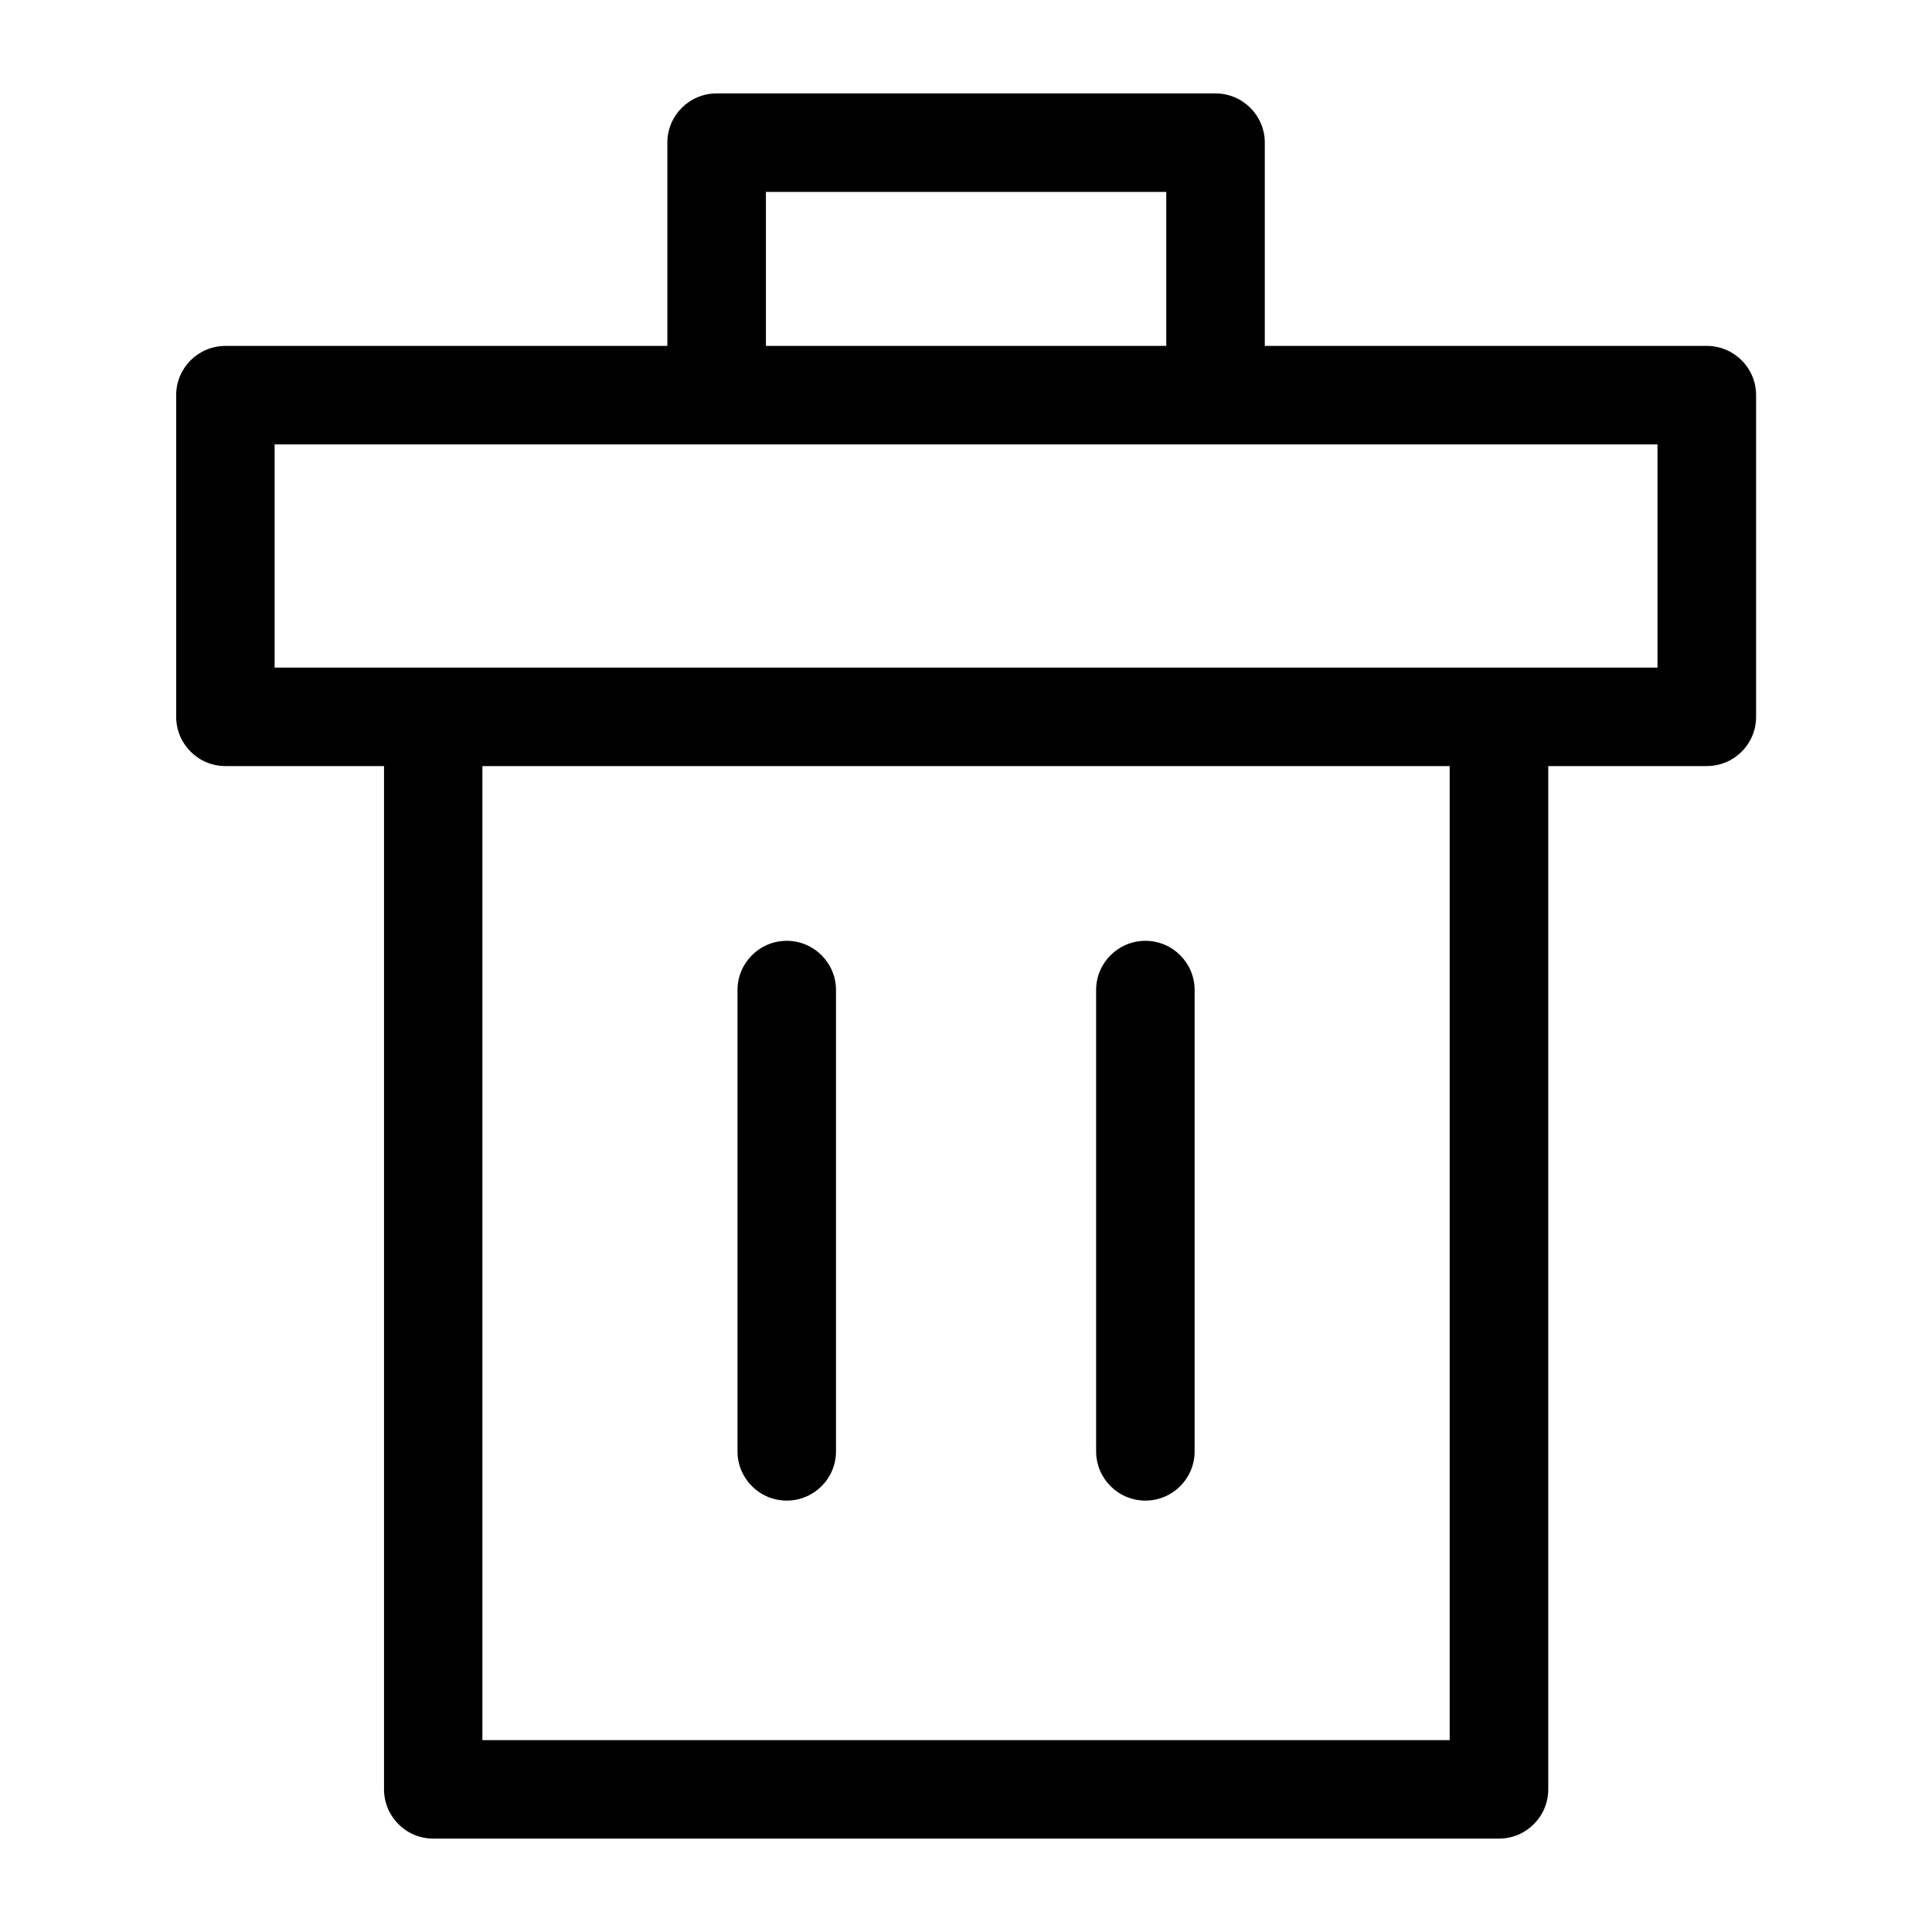
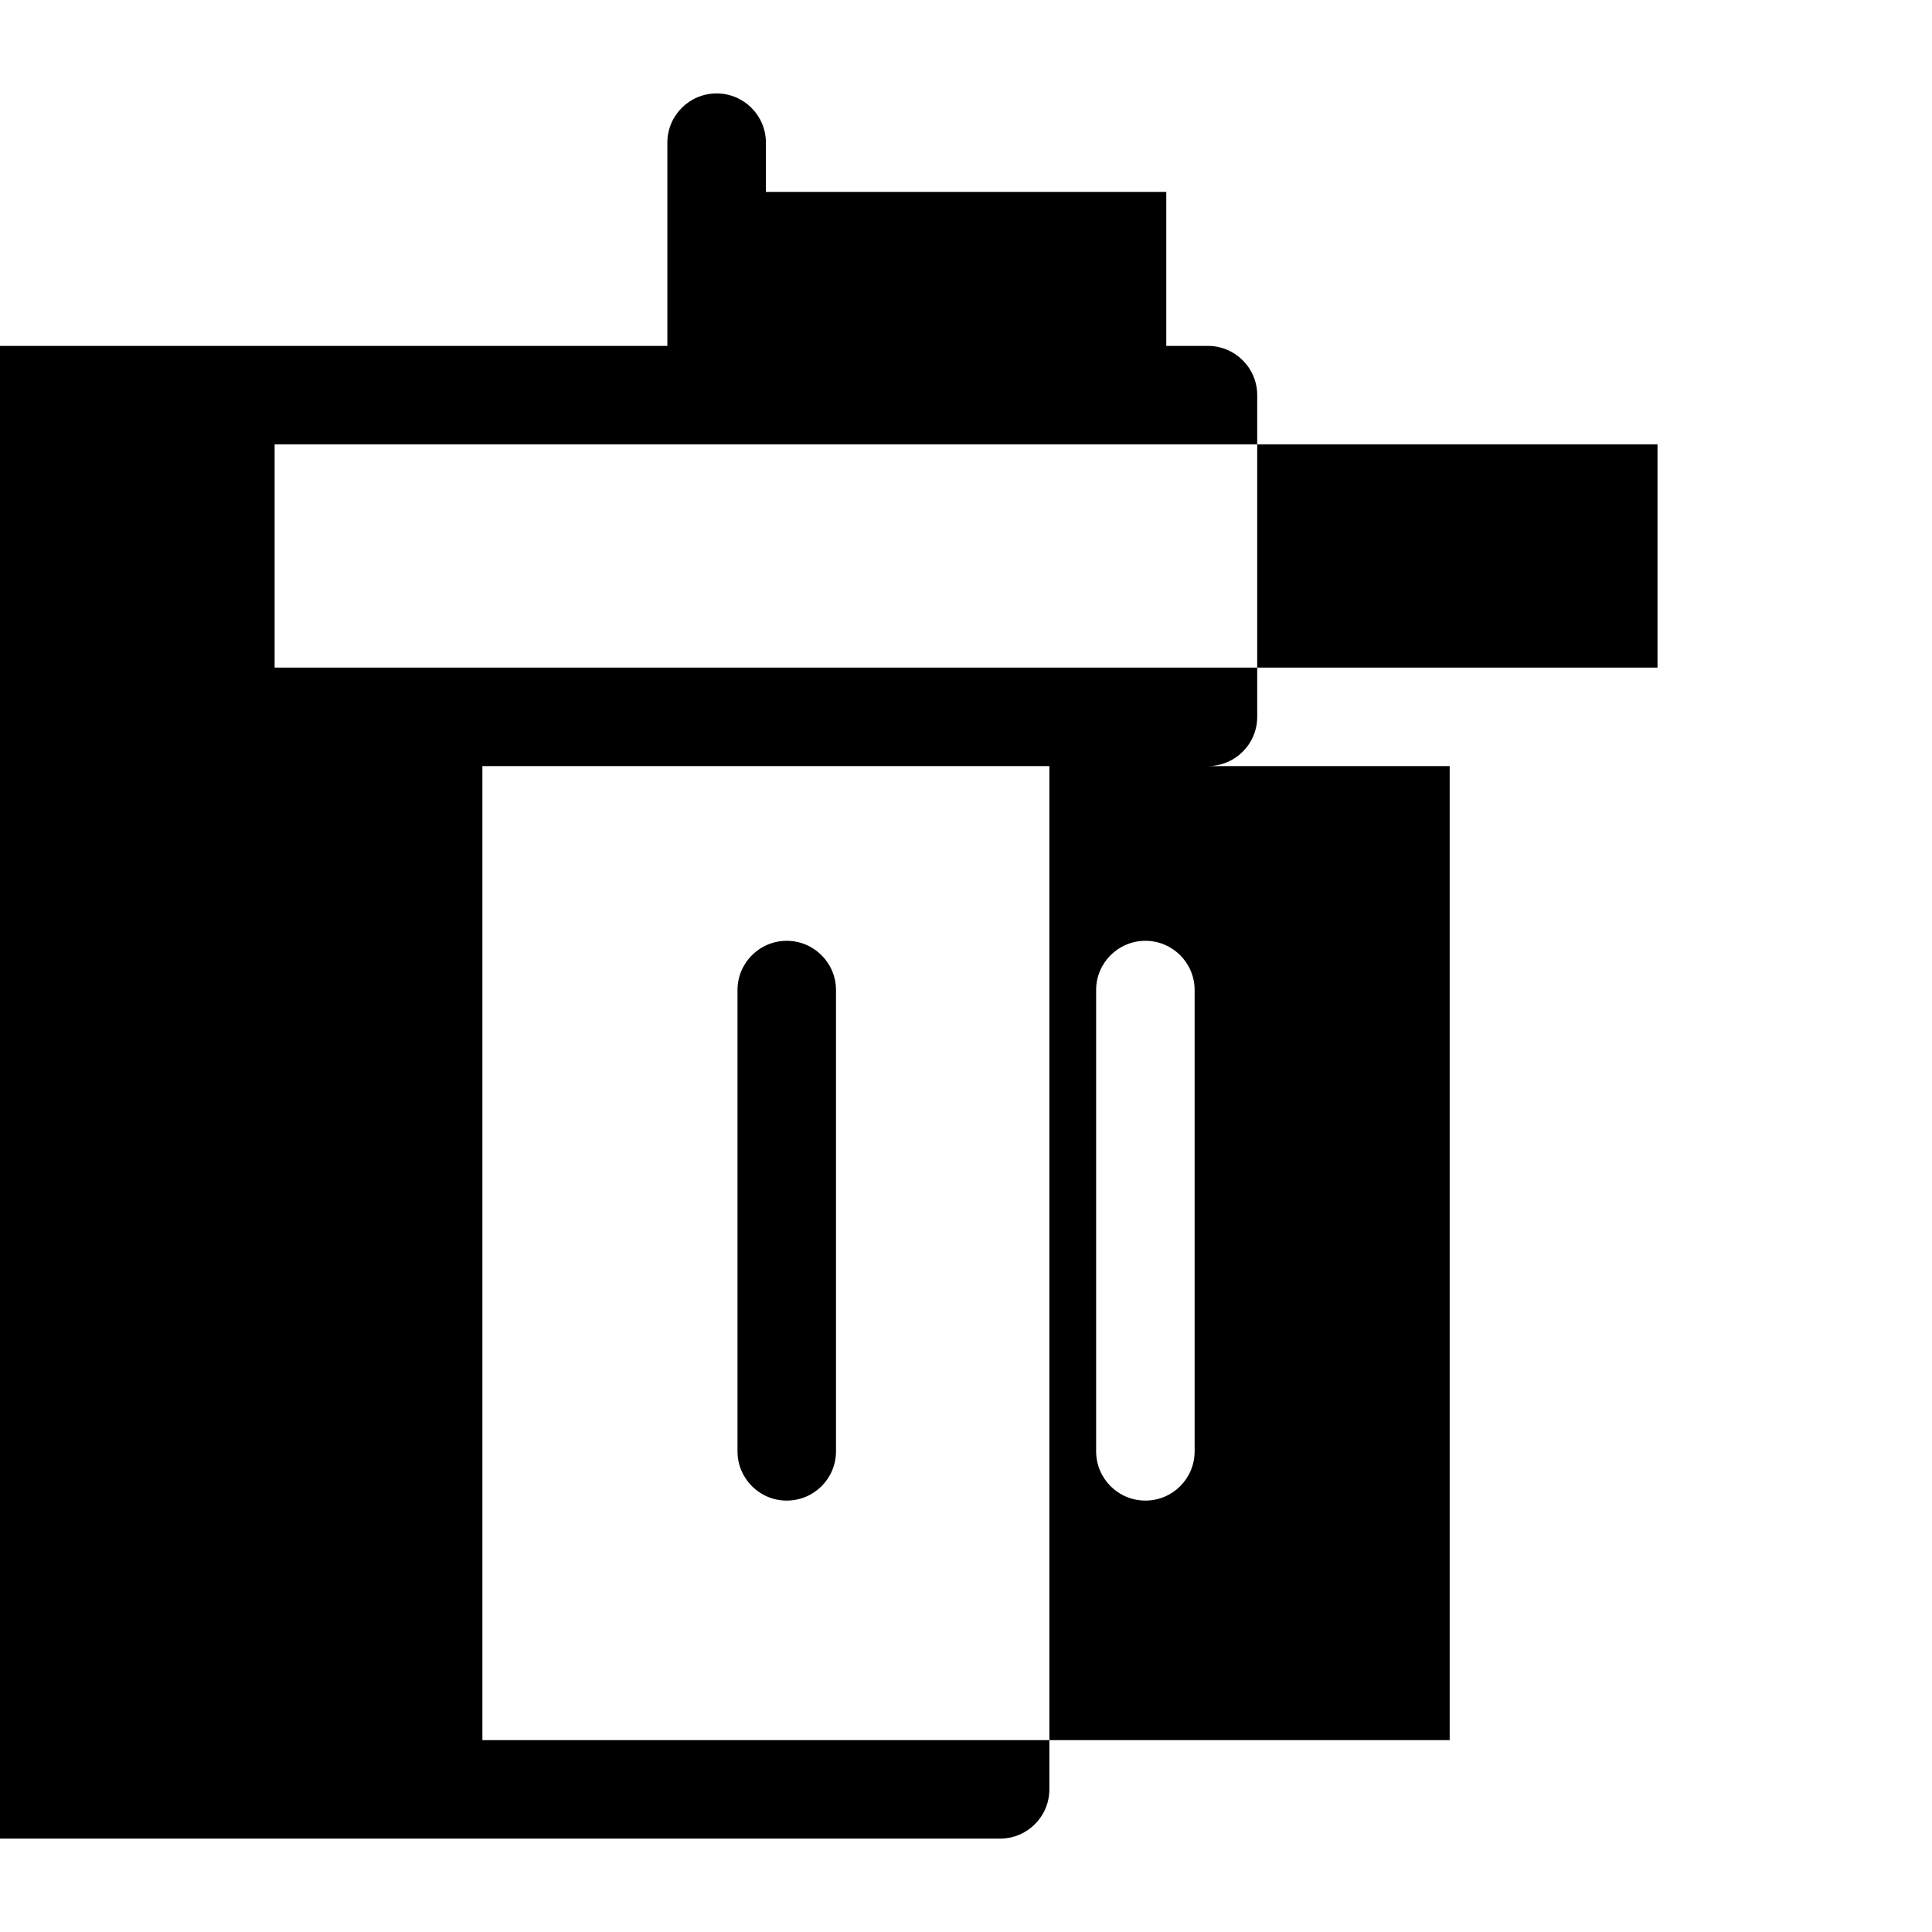
<svg xmlns="http://www.w3.org/2000/svg" fill="#000000" width="800px" height="800px" version="1.1" viewBox="144 144 512 512">
-   <path d="m271.84 347.03v258.12h256.34v-258.12zm49.016-111.36v-53.867c0-7.211 5.848-13.043 13.059-13.043h132.21c7.211 0 13.059 5.848 13.059 13.043v53.867h117.14c7.211 0 13.059 5.848 13.059 13.043v85.262c0 7.211-5.848 13.043-13.059 13.043h-42.02v271.17c0 7.211-5.848 13.059-13.043 13.059h-282.45c-7.211 0-13.043-5.848-13.043-13.059v-271.17h-42.02c-7.211 0-13.059-5.848-13.059-13.043v-85.262c0-7.211 5.848-13.043 13.059-13.043h117.14zm132.22 0v-40.809h-106.1v40.809zm-18.59 170.7c0-7.211 5.848-13.043 13.059-13.043 7.211 0 13.043 5.848 13.043 13.043v122.26c0 7.211-5.848 13.043-13.043 13.043-7.211 0-13.059-5.848-13.059-13.043zm-95.039 0c0-7.211 5.848-13.043 13.043-13.043 7.211 0 13.059 5.848 13.059 13.043v122.26c0 7.211-5.848 13.043-13.059 13.043-7.211 0-13.043-5.848-13.043-13.043zm243.81-144.6h-366.48v59.156h366.48v-59.156z" />
+   <path d="m271.84 347.03v258.12h256.34v-258.12zm49.016-111.36v-53.867c0-7.211 5.848-13.043 13.059-13.043c7.211 0 13.059 5.848 13.059 13.043v53.867h117.14c7.211 0 13.059 5.848 13.059 13.043v85.262c0 7.211-5.848 13.043-13.059 13.043h-42.02v271.17c0 7.211-5.848 13.059-13.043 13.059h-282.45c-7.211 0-13.043-5.848-13.043-13.059v-271.17h-42.02c-7.211 0-13.059-5.848-13.059-13.043v-85.262c0-7.211 5.848-13.043 13.059-13.043h117.14zm132.22 0v-40.809h-106.1v40.809zm-18.59 170.7c0-7.211 5.848-13.043 13.059-13.043 7.211 0 13.043 5.848 13.043 13.043v122.26c0 7.211-5.848 13.043-13.043 13.043-7.211 0-13.059-5.848-13.059-13.043zm-95.039 0c0-7.211 5.848-13.043 13.043-13.043 7.211 0 13.059 5.848 13.059 13.043v122.26c0 7.211-5.848 13.043-13.059 13.043-7.211 0-13.043-5.848-13.043-13.043zm243.81-144.6h-366.48v59.156h366.48v-59.156z" />
</svg>